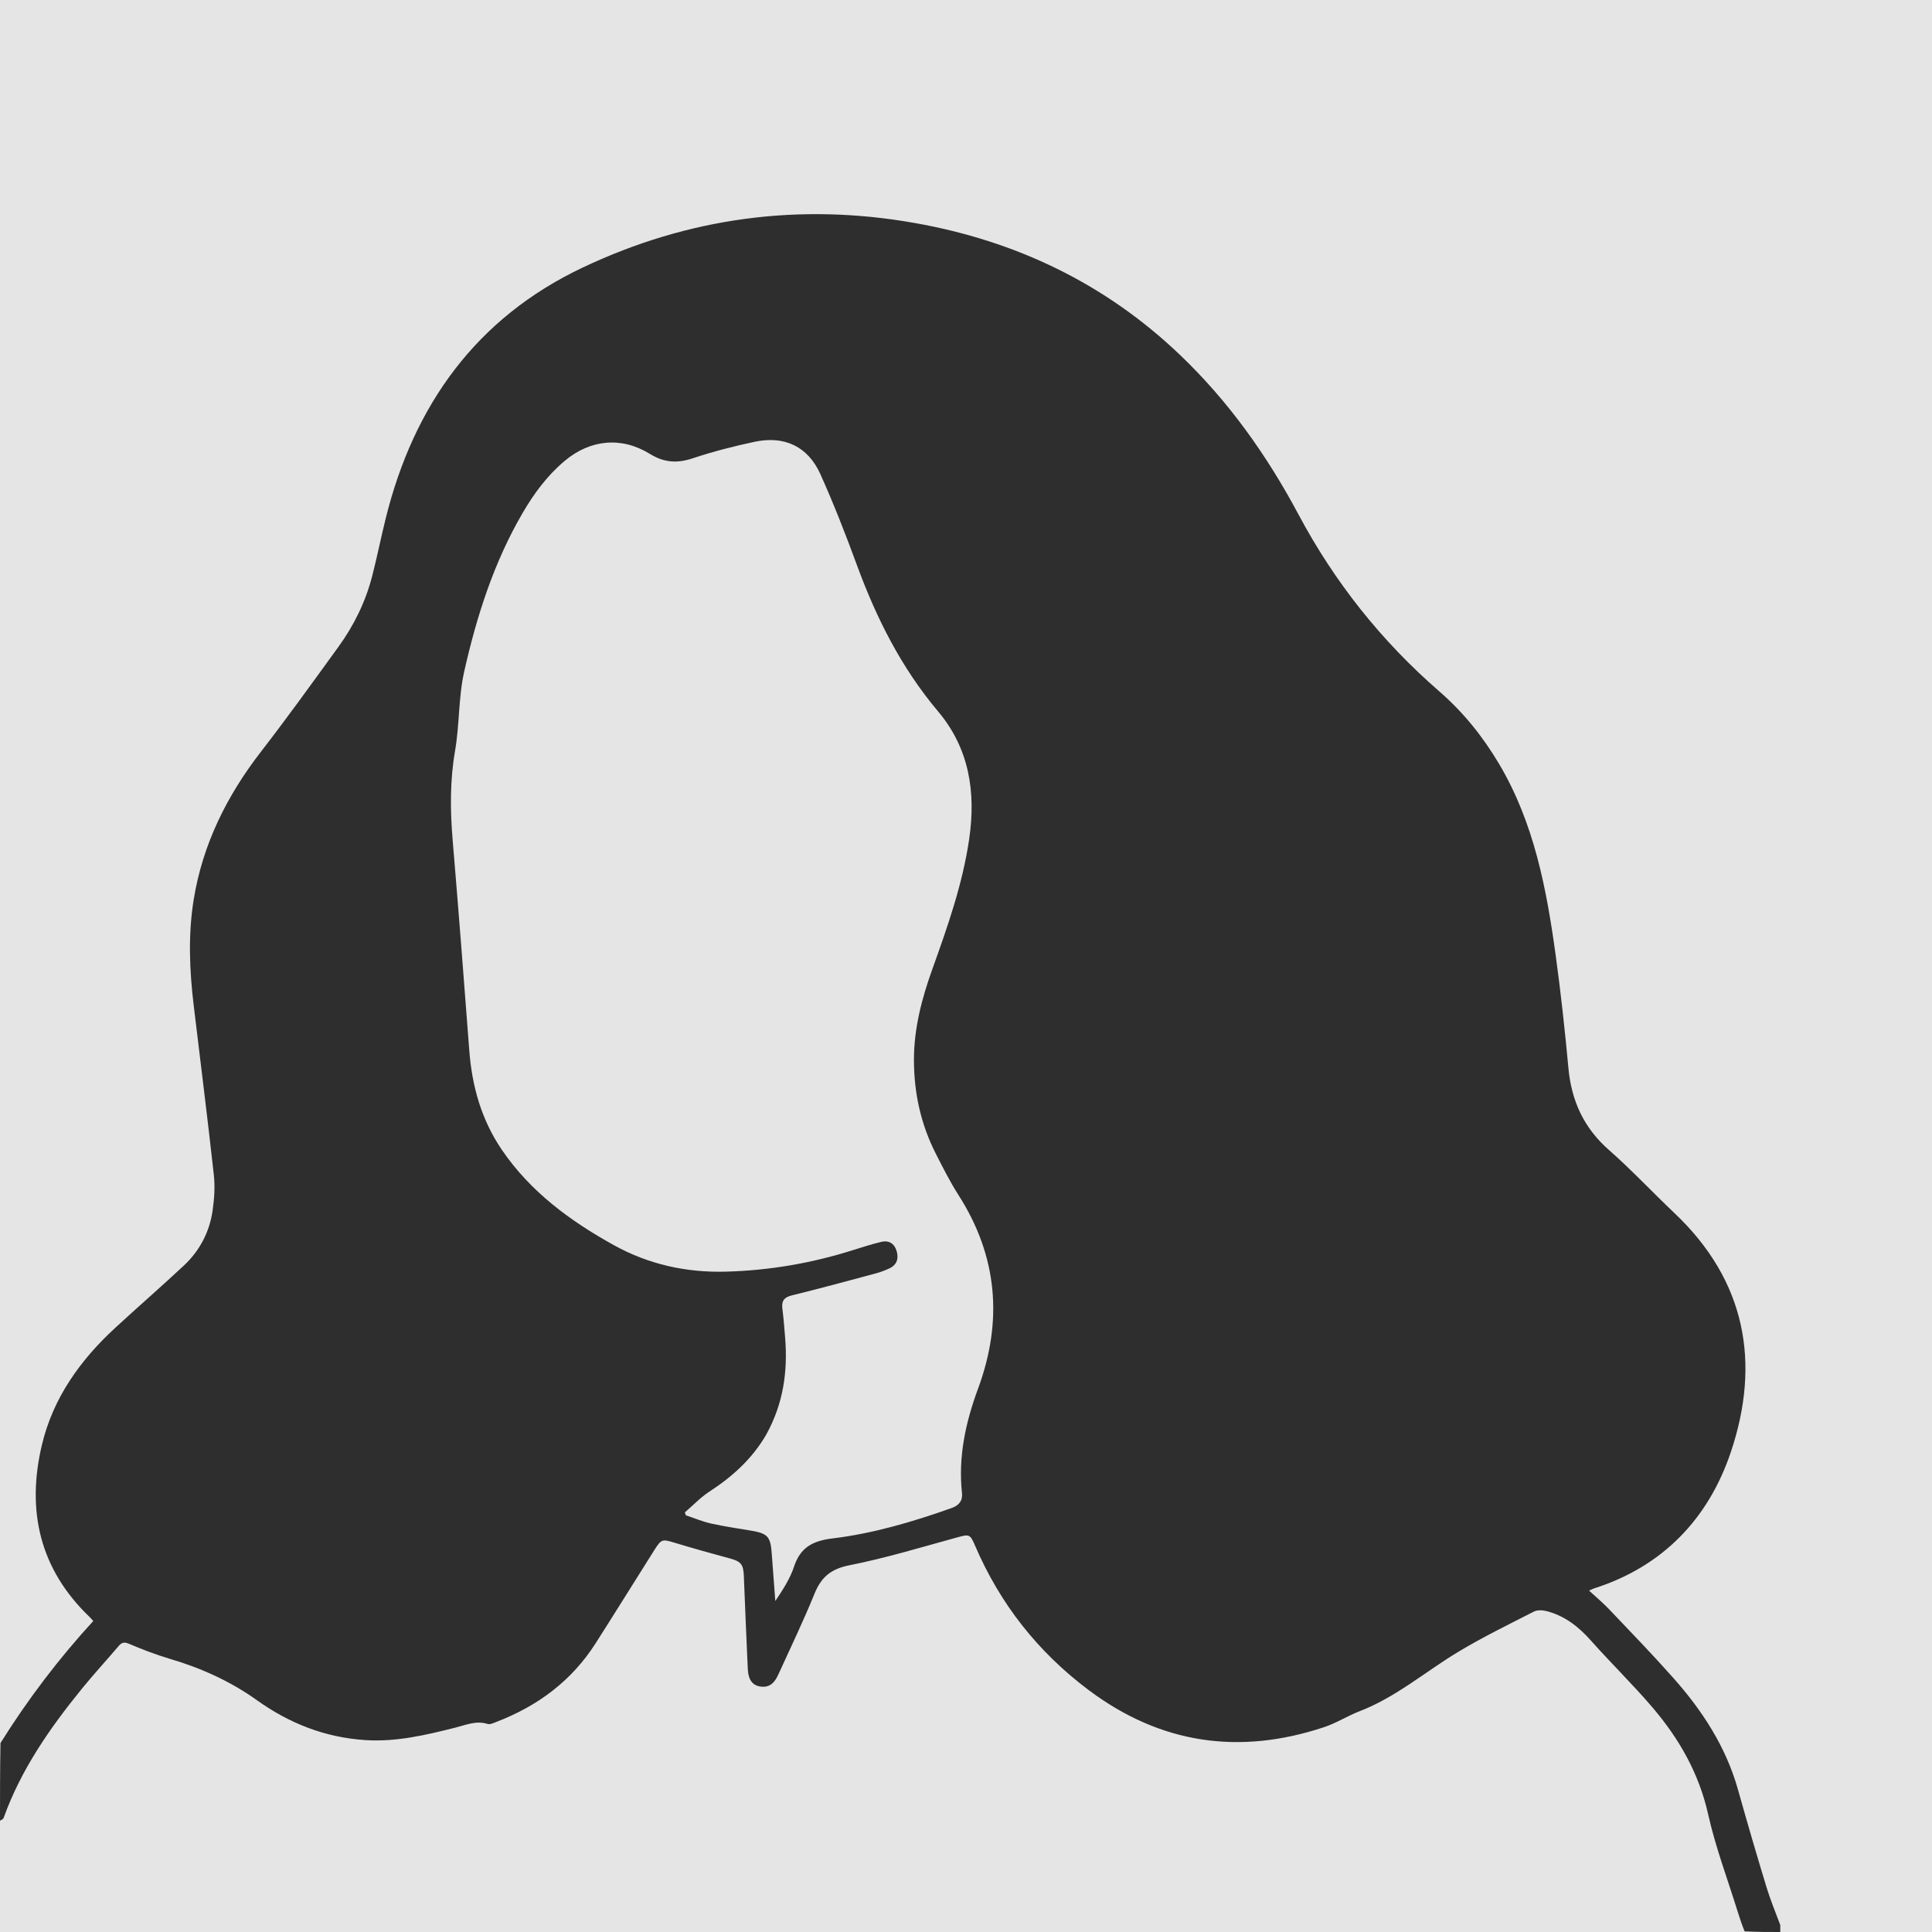
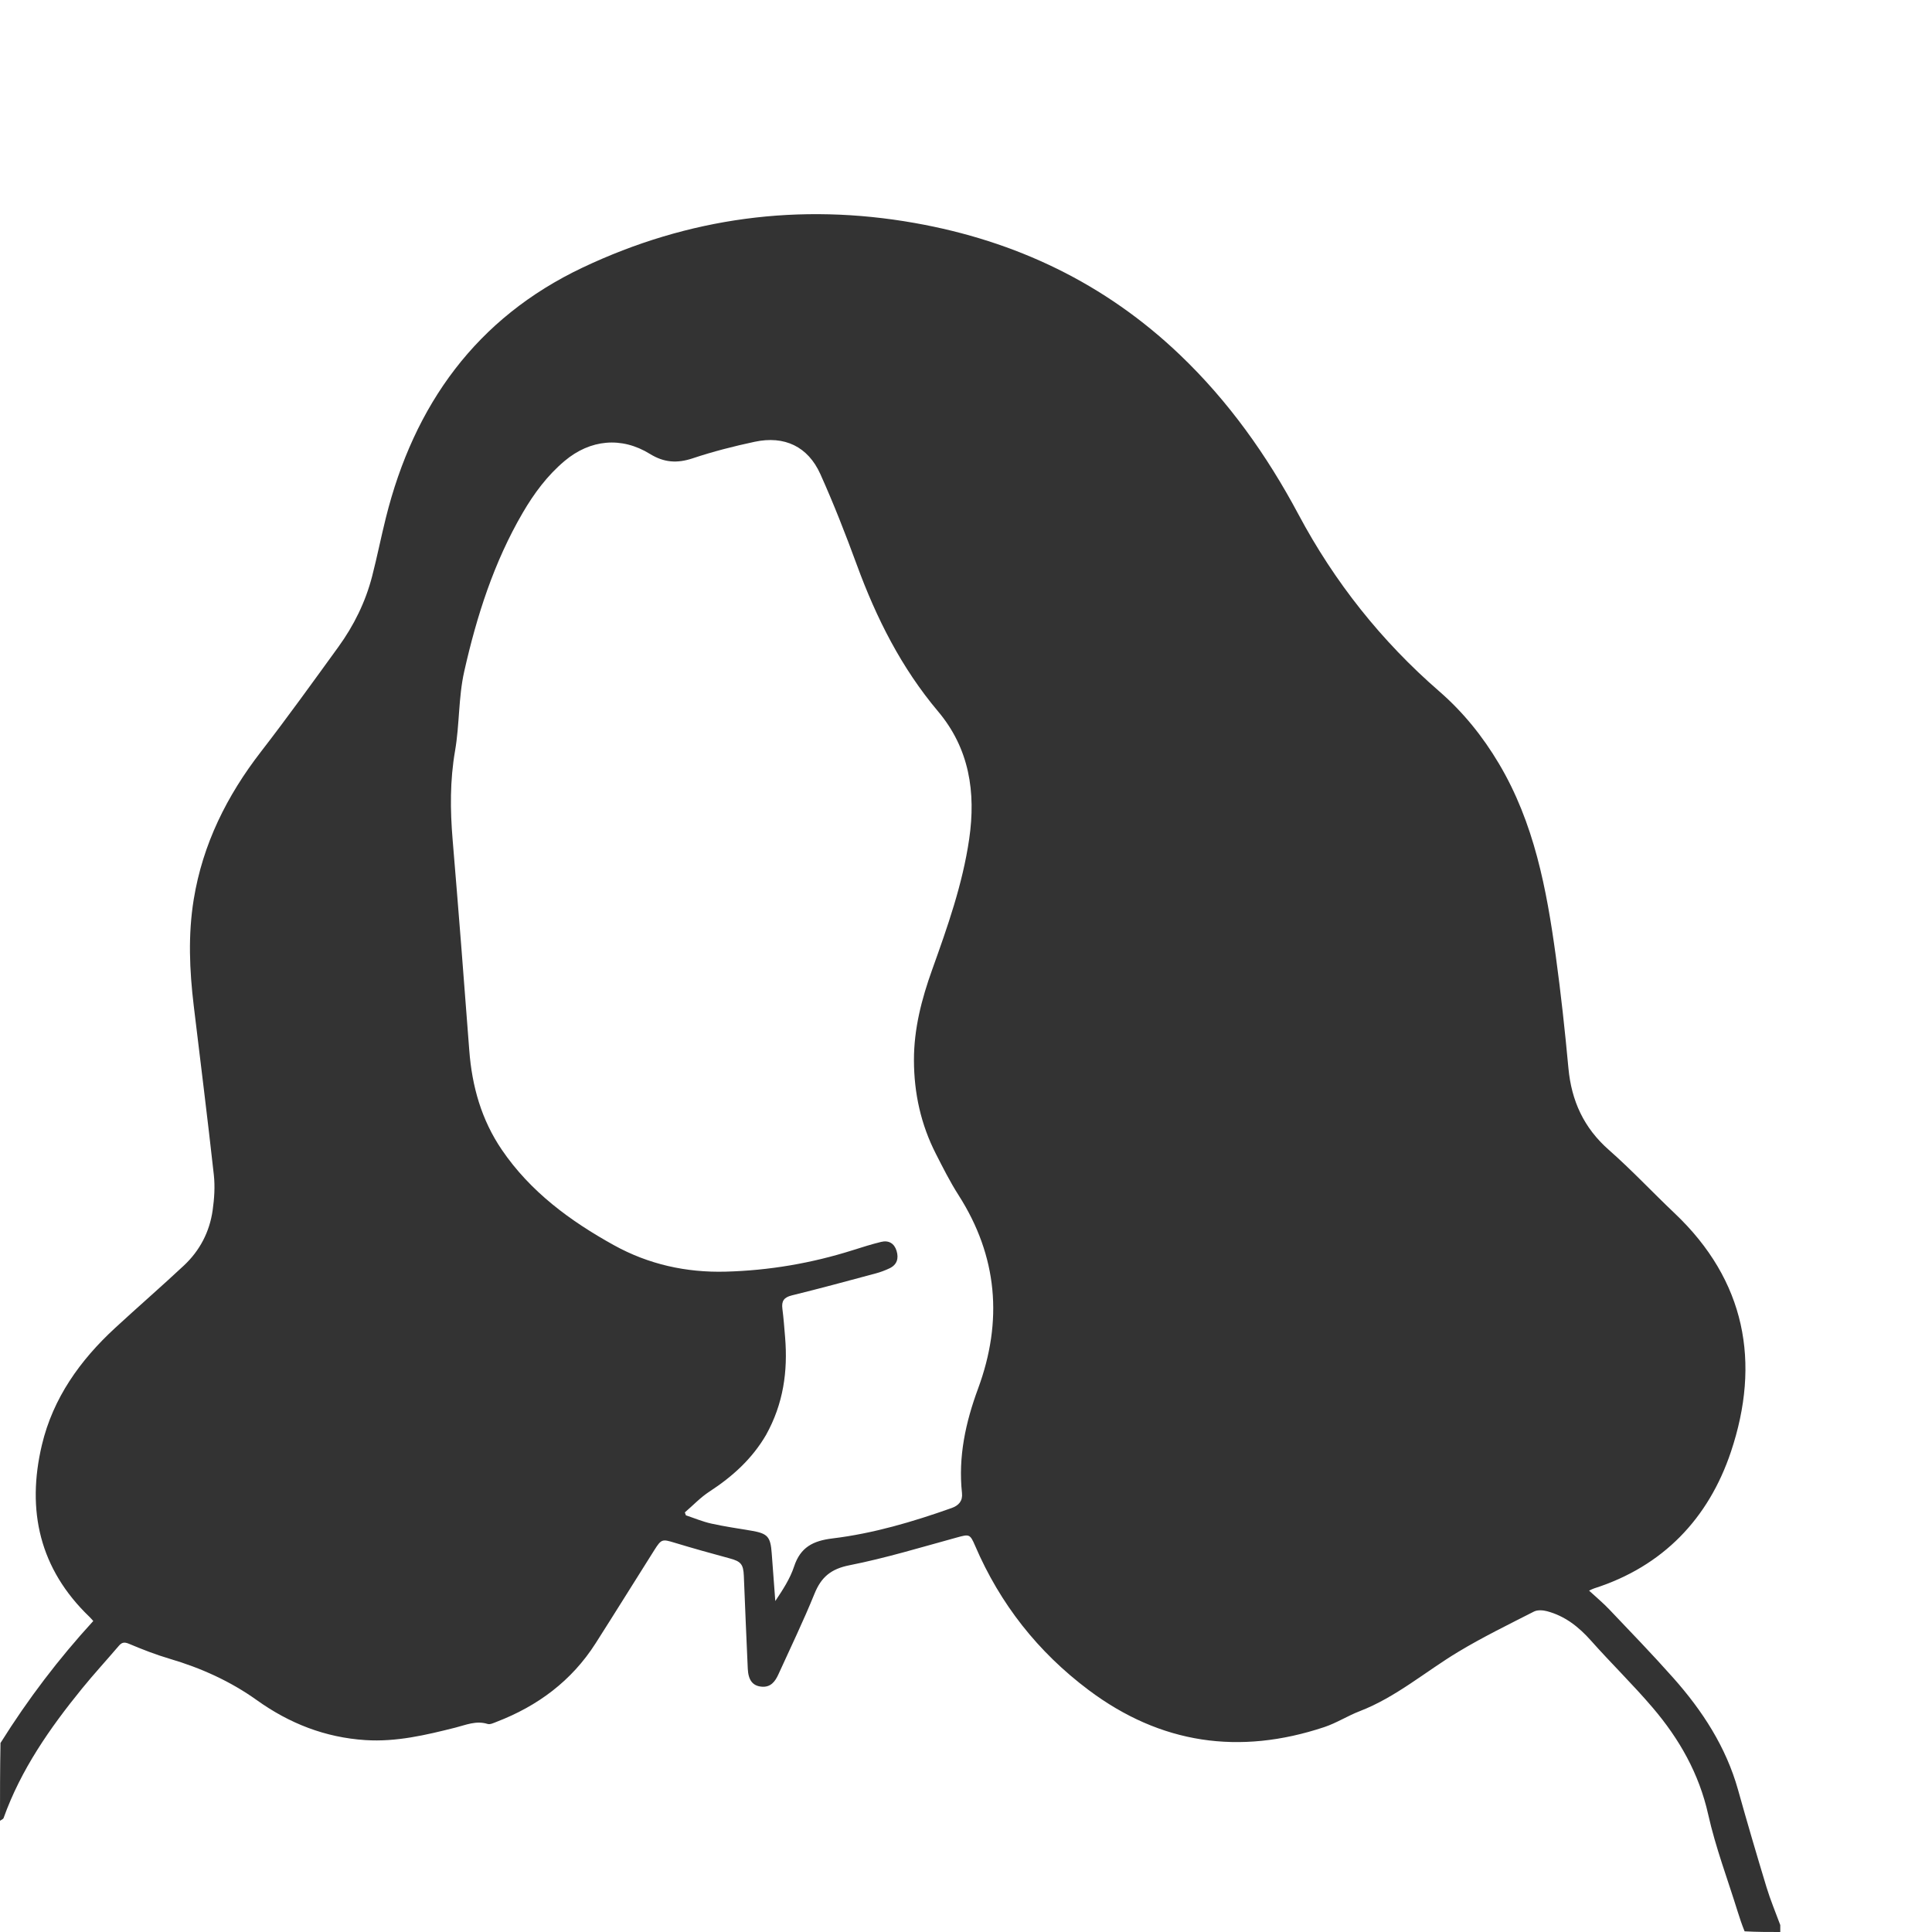
<svg xmlns="http://www.w3.org/2000/svg" viewBox="0 0 280 280">
-   <path d="m0 0h280v280h-280z" fill="#e5e5e5" />
  <path d="m0 263.876c0-3.701 0-7.401.072-11.267 3.998-6.386 8.439-12.213 13.446-17.681-.164-.179-.347-.404-.554-.603-7.237-6.942-9.145-15.43-6.89-24.922 1.608-6.771 5.524-12.258 10.594-16.932 3.302-3.045 6.696-5.99 9.977-9.056 2.308-2.158 3.728-4.877 4.172-8.004.241-1.692.36-3.454.172-5.145-.903-8.172-1.931-16.329-2.91-24.493-.617-5.144-.842-10.285-.002-15.433 1.309-8.02 4.801-15.011 9.742-21.397 3.849-4.975 7.521-10.088 11.215-15.18 2.257-3.113 3.943-6.533 4.904-10.268.72-2.802 1.285-5.643 1.984-8.45 4.077-16.373 13.112-28.977 28.555-36.285 15.286-7.233 31.405-9.401 48.108-6.439 14.651 2.598 27.567 8.751 38.398 19.085 7.057 6.734 12.626 14.57 17.197 23.143 5.232 9.812 12.025 18.369 20.425 25.66 3.451 2.996 6.283 6.519 8.62 10.446 5.117 8.6 6.92 18.19 8.251 27.899.74 5.4 1.329 10.827 1.832 16.254.44 4.737 2.229 8.652 5.859 11.844 3.307 2.907 6.323 6.142 9.523 9.174 10.298 9.754 12.513 21.631 8.163 34.599-3.227 9.618-9.816 16.583-19.814 19.775-.248.079-.48.21-.739.325 1.036.958 2.039 1.788 2.929 2.725 3.123 3.287 6.279 6.546 9.288 9.937 4.216 4.752 7.63 9.994 9.372 16.205 1.324 4.724 2.703 9.433 4.13 14.127.564 1.855 1.321 3.651 1.991 5.474v1.008c-1.685 0-3.37 0-5.17-.097-.411-1.017-.716-1.933-1.002-2.854-1.453-4.688-3.206-9.308-4.274-14.083-1.327-5.936-4.188-10.953-8.036-15.468-2.857-3.351-6.026-6.434-8.953-9.728-1.778-2.002-3.78-3.577-6.382-4.265-.589-.155-1.37-.206-1.88.054-3.693 1.883-7.43 3.706-10.977 5.841-4.762 2.866-9.014 6.565-14.289 8.601-1.746.674-3.359 1.715-5.127 2.303-12.292 4.092-23.714 2.456-34.15-5.372-7.349-5.513-12.835-12.482-16.456-20.924-.734-1.71-.854-1.673-2.646-1.182-5.166 1.414-10.306 2.984-15.55 4.02-2.671.528-4.092 1.7-5.072 4.118-1.604 3.957-3.469 7.807-5.236 11.697-.474 1.045-1.122 1.908-2.445 1.783-1.279-.12-1.916-.935-1.993-2.605-.205-4.487-.39-8.975-.571-13.463-.068-1.68-.435-2.09-2.045-2.523-2.668-.717-5.329-1.465-7.972-2.265-1.801-.545-1.925-.564-2.952 1.058-2.847 4.503-5.652 9.031-8.518 13.522-3.466 5.432-8.374 9.074-14.336 11.368-.424.163-.945.426-1.318.31-1.661-.52-3.127.146-4.669.534-4.276 1.076-8.56 2.096-13.037 1.807-5.82-.375-11.003-2.409-15.718-5.779-3.856-2.757-8.113-4.674-12.659-6.012-1.999-.588-3.955-1.353-5.877-2.164-.687-.29-1.045-.215-1.489.305-1.767 2.072-3.614 4.078-5.331 6.19-4.653 5.721-8.847 11.73-11.361 18.754-.062.171-.34.264-.518.394m111.018-55.912c-2.012 3.454-4.868 6.039-8.195 8.202-1.297.843-2.387 2.005-3.572 3.022l.153.426c1.221.406 2.419.913 3.668 1.192 1.923.429 3.88.704 5.824 1.036 2.361.404 2.771.86 2.946 3.278.167 2.306.345 4.611.518 6.916 1.088-1.632 2.143-3.237 2.721-4.998.92-2.802 2.75-3.736 5.571-4.078 5.919-.718 11.64-2.411 17.262-4.404 1.047-.371 1.624-1.044 1.503-2.17-.565-5.257.52-10.235 2.331-15.142 3.616-9.793 2.842-19.171-2.844-28.06-1.217-1.902-2.236-3.935-3.264-5.949-2.174-4.259-3.177-8.793-3.185-13.582-.008-4.565 1.119-8.878 2.64-13.121 2.222-6.197 4.417-12.4 5.369-18.957.982-6.768.021-13.093-4.514-18.475-5.319-6.313-8.946-13.522-11.766-21.218-1.627-4.439-3.353-8.855-5.29-13.166-1.8-4.005-5.206-5.612-9.522-4.69-3.027.646-6.045 1.415-8.977 2.395-2.25.752-4.156.628-6.196-.631-4.131-2.552-8.662-2.108-12.378 1.019-2.504 2.107-4.418 4.689-6.06 7.502-4.188 7.176-6.684 15.002-8.488 23.026-.84 3.733-.667 7.684-1.323 11.473-.748 4.314-.713 8.586-.351 12.911.851 10.165 1.645 20.334 2.411 30.506.392 5.203 1.762 10.066 4.719 14.41 4.145 6.089 9.912 10.319 16.239 13.823 5.016 2.778 10.467 3.991 16.209 3.837 6.288-.168 12.426-1.216 18.422-3.113 1.356-.429 2.715-.862 4.096-1.198 1.096-.268 1.909.205 2.243 1.298.333 1.091.066 2.016-1.024 2.531-.639.302-1.311.555-1.993.738-4.048 1.086-8.093 2.186-12.162 3.185-1.148.282-1.514.822-1.371 1.936.177 1.373.28 2.755.394 4.135.406 4.911-.24 9.623-2.763 14.155v-.002z" fill="#010101" opacity=".8" />
</svg>